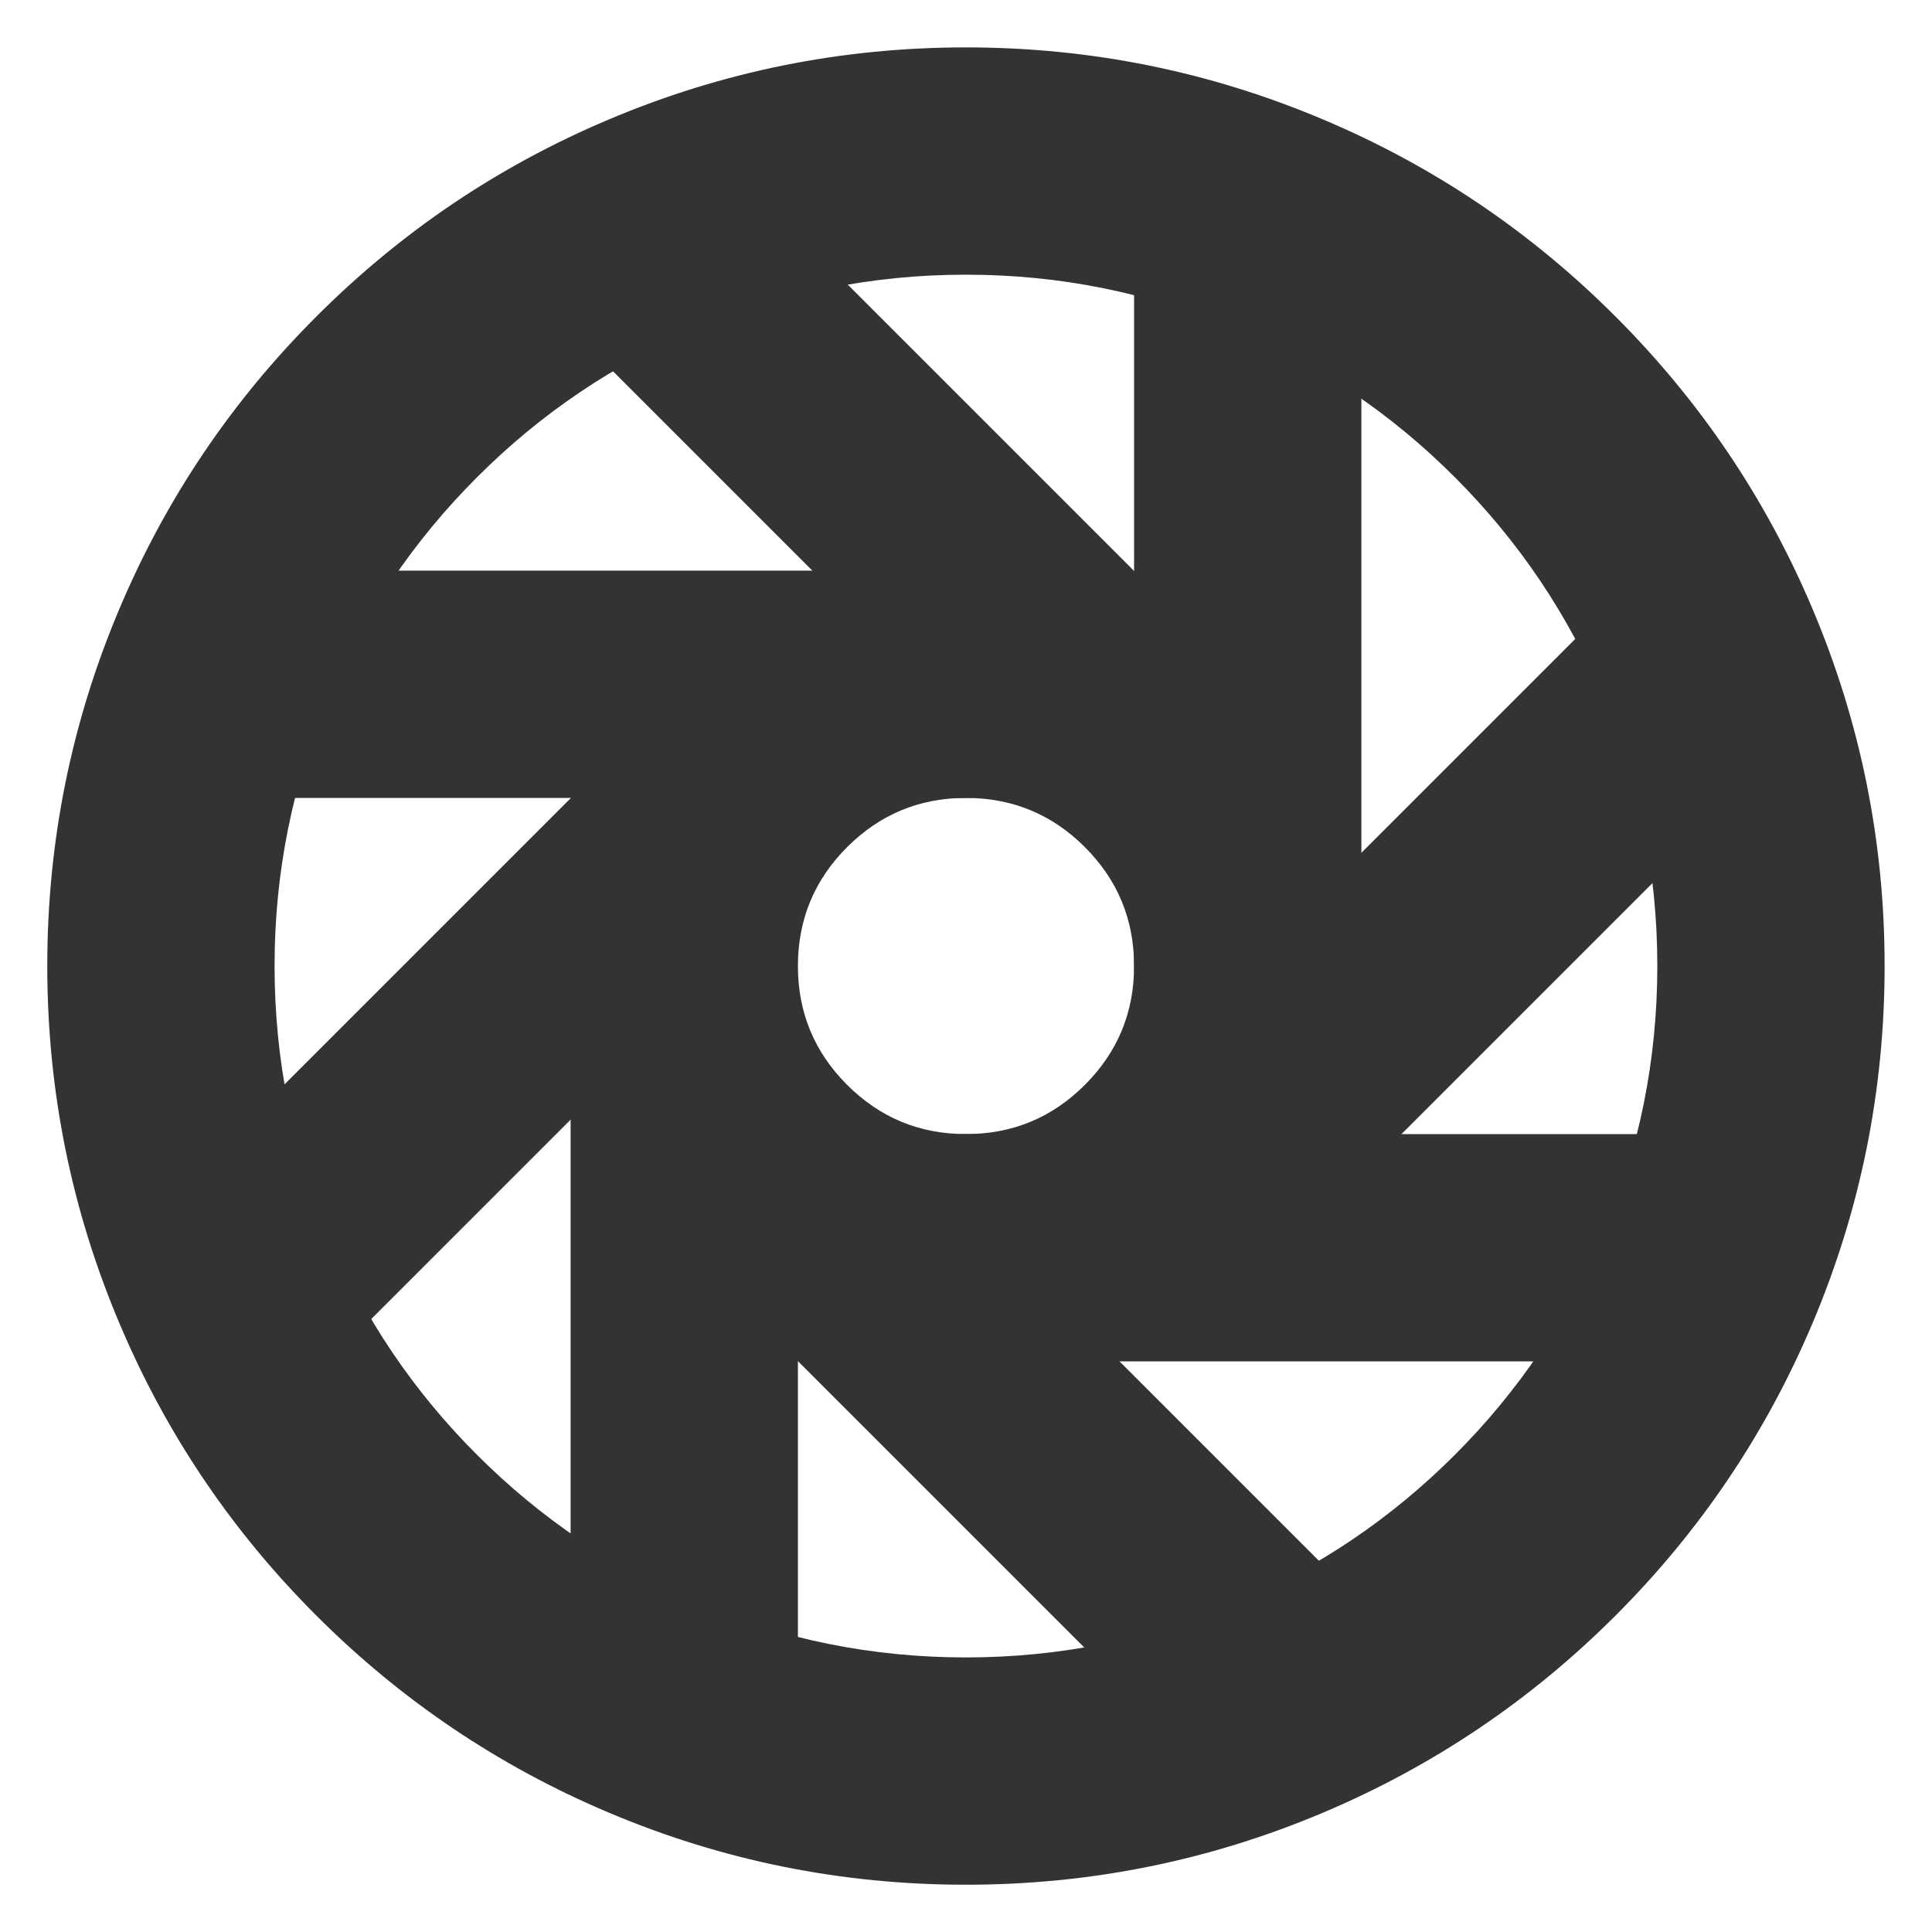
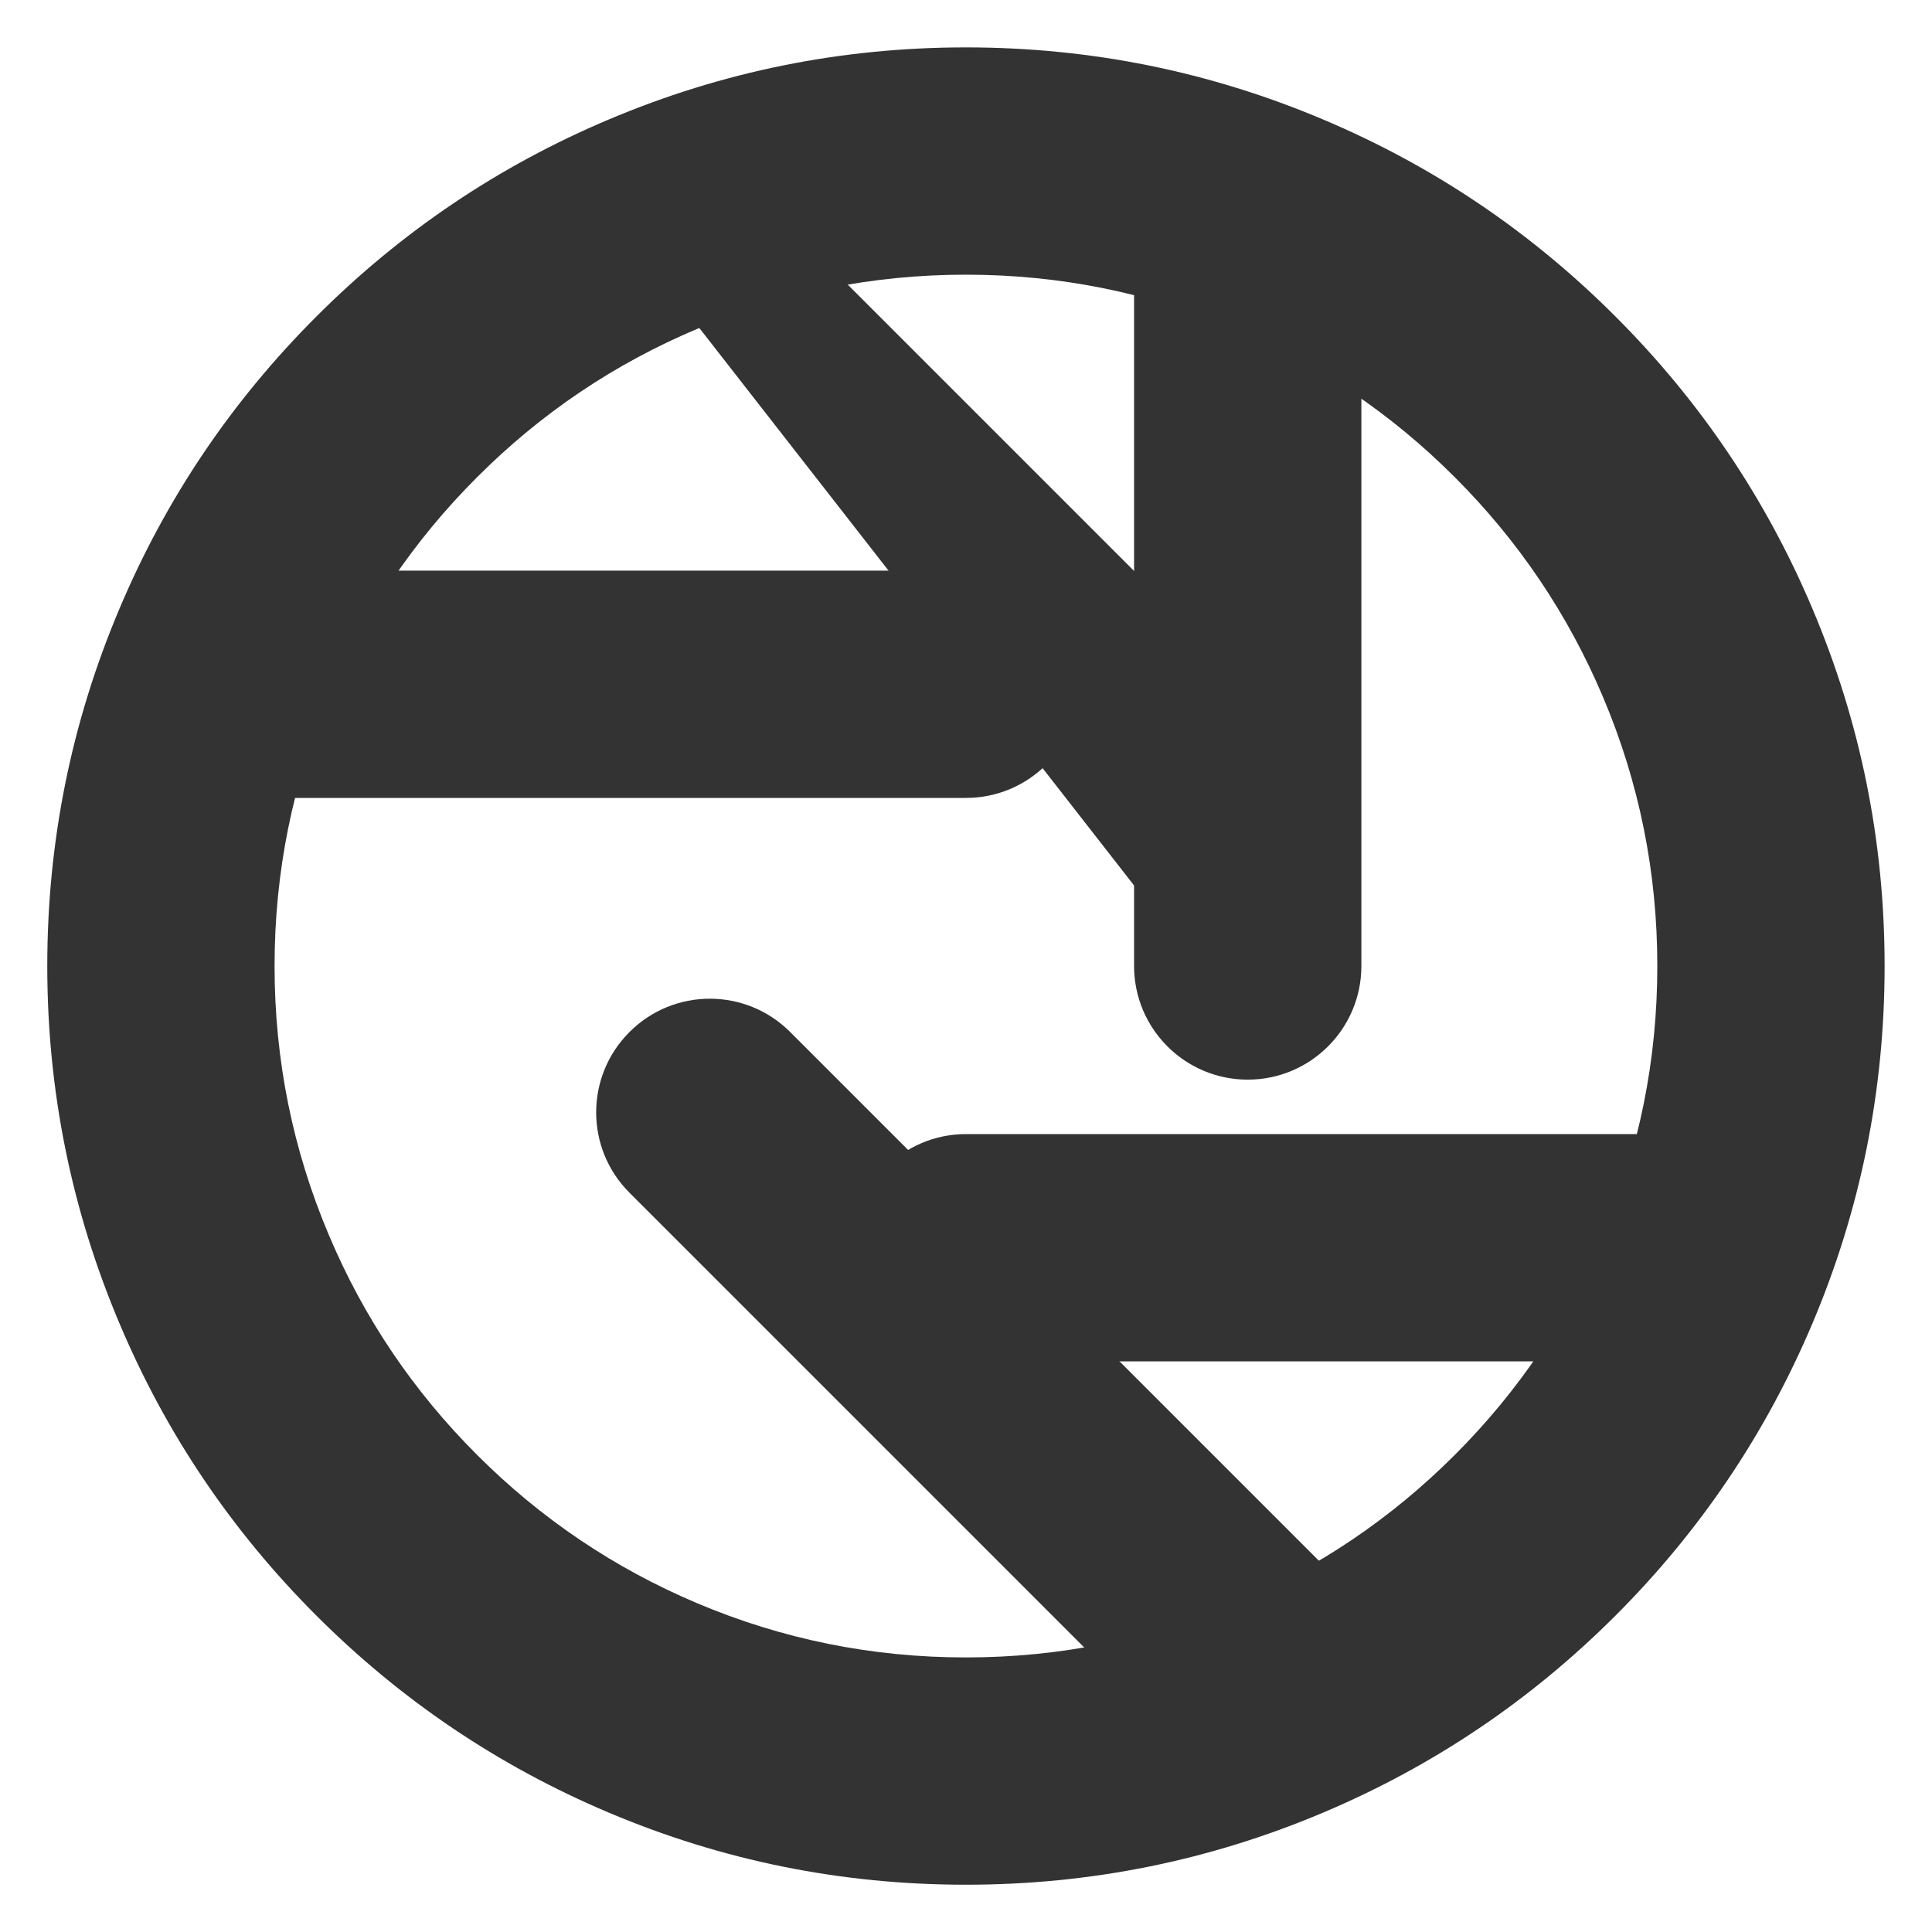
<svg xmlns="http://www.w3.org/2000/svg" width="17" height="17" viewBox="0 0 17 17">
  <defs>
    <clipPath id="clipPath6280974257">
      <path transform="matrix(1 0 0 1 0 0)" d="M0 0L17 0L17 17L0 17L0 0Z" fill-rule="nonzero" />
    </clipPath>
  </defs>
  <g clip-path="url(#clipPath6280974257)">
    <path transform="matrix(1 0 0 1 1.416 1.417)" d="M7.083 13.167Q8.322 13.167 9.451 12.689Q10.543 12.227 11.385 11.385Q12.227 10.543 12.689 9.451Q13.167 8.322 13.167 7.083Q13.167 5.845 12.689 4.716Q12.227 3.624 11.385 2.782Q10.543 1.939 9.451 1.478Q8.322 1 7.083 1Q5.845 1 4.716 1.478Q3.624 1.939 2.782 2.782Q1.939 3.624 1.478 4.716Q1 5.845 1 7.083Q1 8.322 1.478 9.451Q1.939 10.543 2.782 11.385Q3.624 12.227 4.716 12.689Q5.845 13.167 7.083 13.167L7.083 13.167ZM7.083 15.167Q5.439 15.167 3.937 14.531Q2.486 13.917 1.368 12.799Q0.249 11.681 -0.364 10.23Q-1 8.727 -1 7.083Q-1 5.439 -0.364 3.937Q0.249 2.486 1.368 1.368Q2.486 0.249 3.937 -0.364Q5.439 -1 7.083 -1Q8.727 -1 10.23 -0.364Q11.681 0.249 12.799 1.368Q13.917 2.486 14.531 3.937Q15.167 5.439 15.167 7.083Q15.167 8.727 14.531 10.23Q13.917 11.681 12.799 12.799Q11.681 13.917 10.23 14.531Q8.727 15.167 7.083 15.167L7.083 15.167Z" fill-rule="nonzero" fill="rgb(51, 51, 51)" />
    <path transform="matrix(1 0 0 1 10.979 2.479)" d="M0 -1C-0.552 -1 -1 -0.552 -1 0L-1 6.021C-1 6.573 -0.552 7.021 0 7.021C0.552 7.021 1 6.573 1 6.021L1 0C1 -0.552 0.552 -1 0 -1Z" fill-rule="evenodd" fill="rgb(51, 51, 51)" />
-     <path transform="matrix(1 0 0 1 5.891 2.35)" d="M-0.707 -0.707C-1.098 -0.317 -1.098 0.317 -0.707 0.707L4.302 5.716C4.692 6.106 5.325 6.106 5.716 5.716C6.106 5.325 6.106 4.692 5.716 4.302L0.707 -0.707C0.317 -1.098 -0.317 -1.098 -0.707 -0.707Z" fill-rule="evenodd" fill="rgb(51, 51, 51)" />
+     <path transform="matrix(1 0 0 1 5.891 2.35)" d="M-0.707 -0.707L4.302 5.716C4.692 6.106 5.325 6.106 5.716 5.716C6.106 5.325 6.106 4.692 5.716 4.302L0.707 -0.707C0.317 -1.098 -0.317 -1.098 -0.707 -0.707Z" fill-rule="evenodd" fill="rgb(51, 51, 51)" />
    <path transform="matrix(1 0 0 1 2.479 6.021)" d="M-1 0C-1 0.552 -0.552 1 0 1L6.021 1C6.573 1 7.021 0.552 7.021 0C7.021 -0.552 6.573 -1 6.021 -1L0 -1C-0.552 -1 -1 -0.552 -1 0Z" fill-rule="evenodd" fill="rgb(51, 51, 51)" />
-     <path transform="matrix(1 0 0 1 2.204 6.246)" d="M4.302 -0.707C4.692 -1.098 5.325 -1.098 5.716 -0.707C6.106 -0.317 6.106 0.317 5.716 0.707L0.707 5.716C0.317 6.106 -0.317 6.106 -0.707 5.716C-1.098 5.325 -1.098 4.692 -0.707 4.302L4.302 -0.707Z" fill-rule="evenodd" fill="rgb(51, 51, 51)" />
-     <path transform="matrix(1 0 0 1 6.021 8.854)" d="M0 -1C-0.552 -1 -1 -0.552 -1 0L-1 6.021C-1 6.573 -0.552 7.021 0 7.021C0.552 7.021 1 6.573 1 6.021L1 0C1 -0.552 0.552 -1 0 -1Z" fill-rule="evenodd" fill="rgb(51, 51, 51)" />
    <path transform="matrix(1 0 0 1 6.246 9.788)" d="M-0.707 -0.707C-1.098 -0.317 -1.098 0.317 -0.707 0.707L4.302 5.716C4.692 6.106 5.325 6.106 5.716 5.716C6.106 5.325 6.106 4.692 5.716 4.302L0.707 -0.707C0.317 -1.098 -0.317 -1.098 -0.707 -0.707Z" fill-rule="evenodd" fill="rgb(51, 51, 51)" />
    <path transform="matrix(1 0 0 1 8.5 10.979)" d="M-1 0C-1 0.552 -0.552 1 0 1L6.375 1C6.927 1 7.375 0.552 7.375 0C7.375 -0.552 6.927 -1 6.375 -1L0 -1C-0.552 -1 -1 -0.552 -1 0Z" fill-rule="evenodd" fill="rgb(51, 51, 51)" />
-     <path transform="matrix(1 0 0 1 9.996 5.892)" d="M5.716 -0.707C5.325 -1.098 4.692 -1.098 4.302 -0.707L-0.707 4.302C-1.098 4.692 -1.098 5.325 -0.707 5.716C-0.317 6.106 0.317 6.106 0.707 5.716L5.716 0.707C6.106 0.317 6.106 -0.317 5.716 -0.707Z" fill-rule="evenodd" fill="rgb(51, 51, 51)" />
-     <path transform="matrix(1 0 0 1 6.021 6.021)" d="M2.479 3.958Q3.092 3.958 3.525 3.525Q3.958 3.092 3.958 2.479Q3.958 1.866 3.525 1.433Q3.092 1 2.479 1Q1.866 1 1.433 1.433Q1 1.866 1 2.479Q1 3.092 1.433 3.525Q1.866 3.958 2.479 3.958ZM2.479 5.958Q1.772 5.958 1.125 5.685Q0.5 5.42 0.019 4.939Q-0.462 4.458 -0.726 3.834Q-1 3.186 -1 2.479Q-1 1.772 -0.726 1.125Q-0.462 0.5 0.019 0.019Q0.5 -0.462 1.125 -0.726Q1.772 -1 2.479 -1Q3.186 -1 3.834 -0.726Q4.458 -0.462 4.939 0.019Q5.42 0.5 5.685 1.125Q5.958 1.772 5.958 2.479Q5.958 3.186 5.685 3.834Q5.42 4.458 4.939 4.939Q4.458 5.42 3.834 5.685Q3.186 5.958 2.479 5.958Z" fill-rule="nonzero" fill="rgb(51, 51, 51)" />
  </g>
</svg>